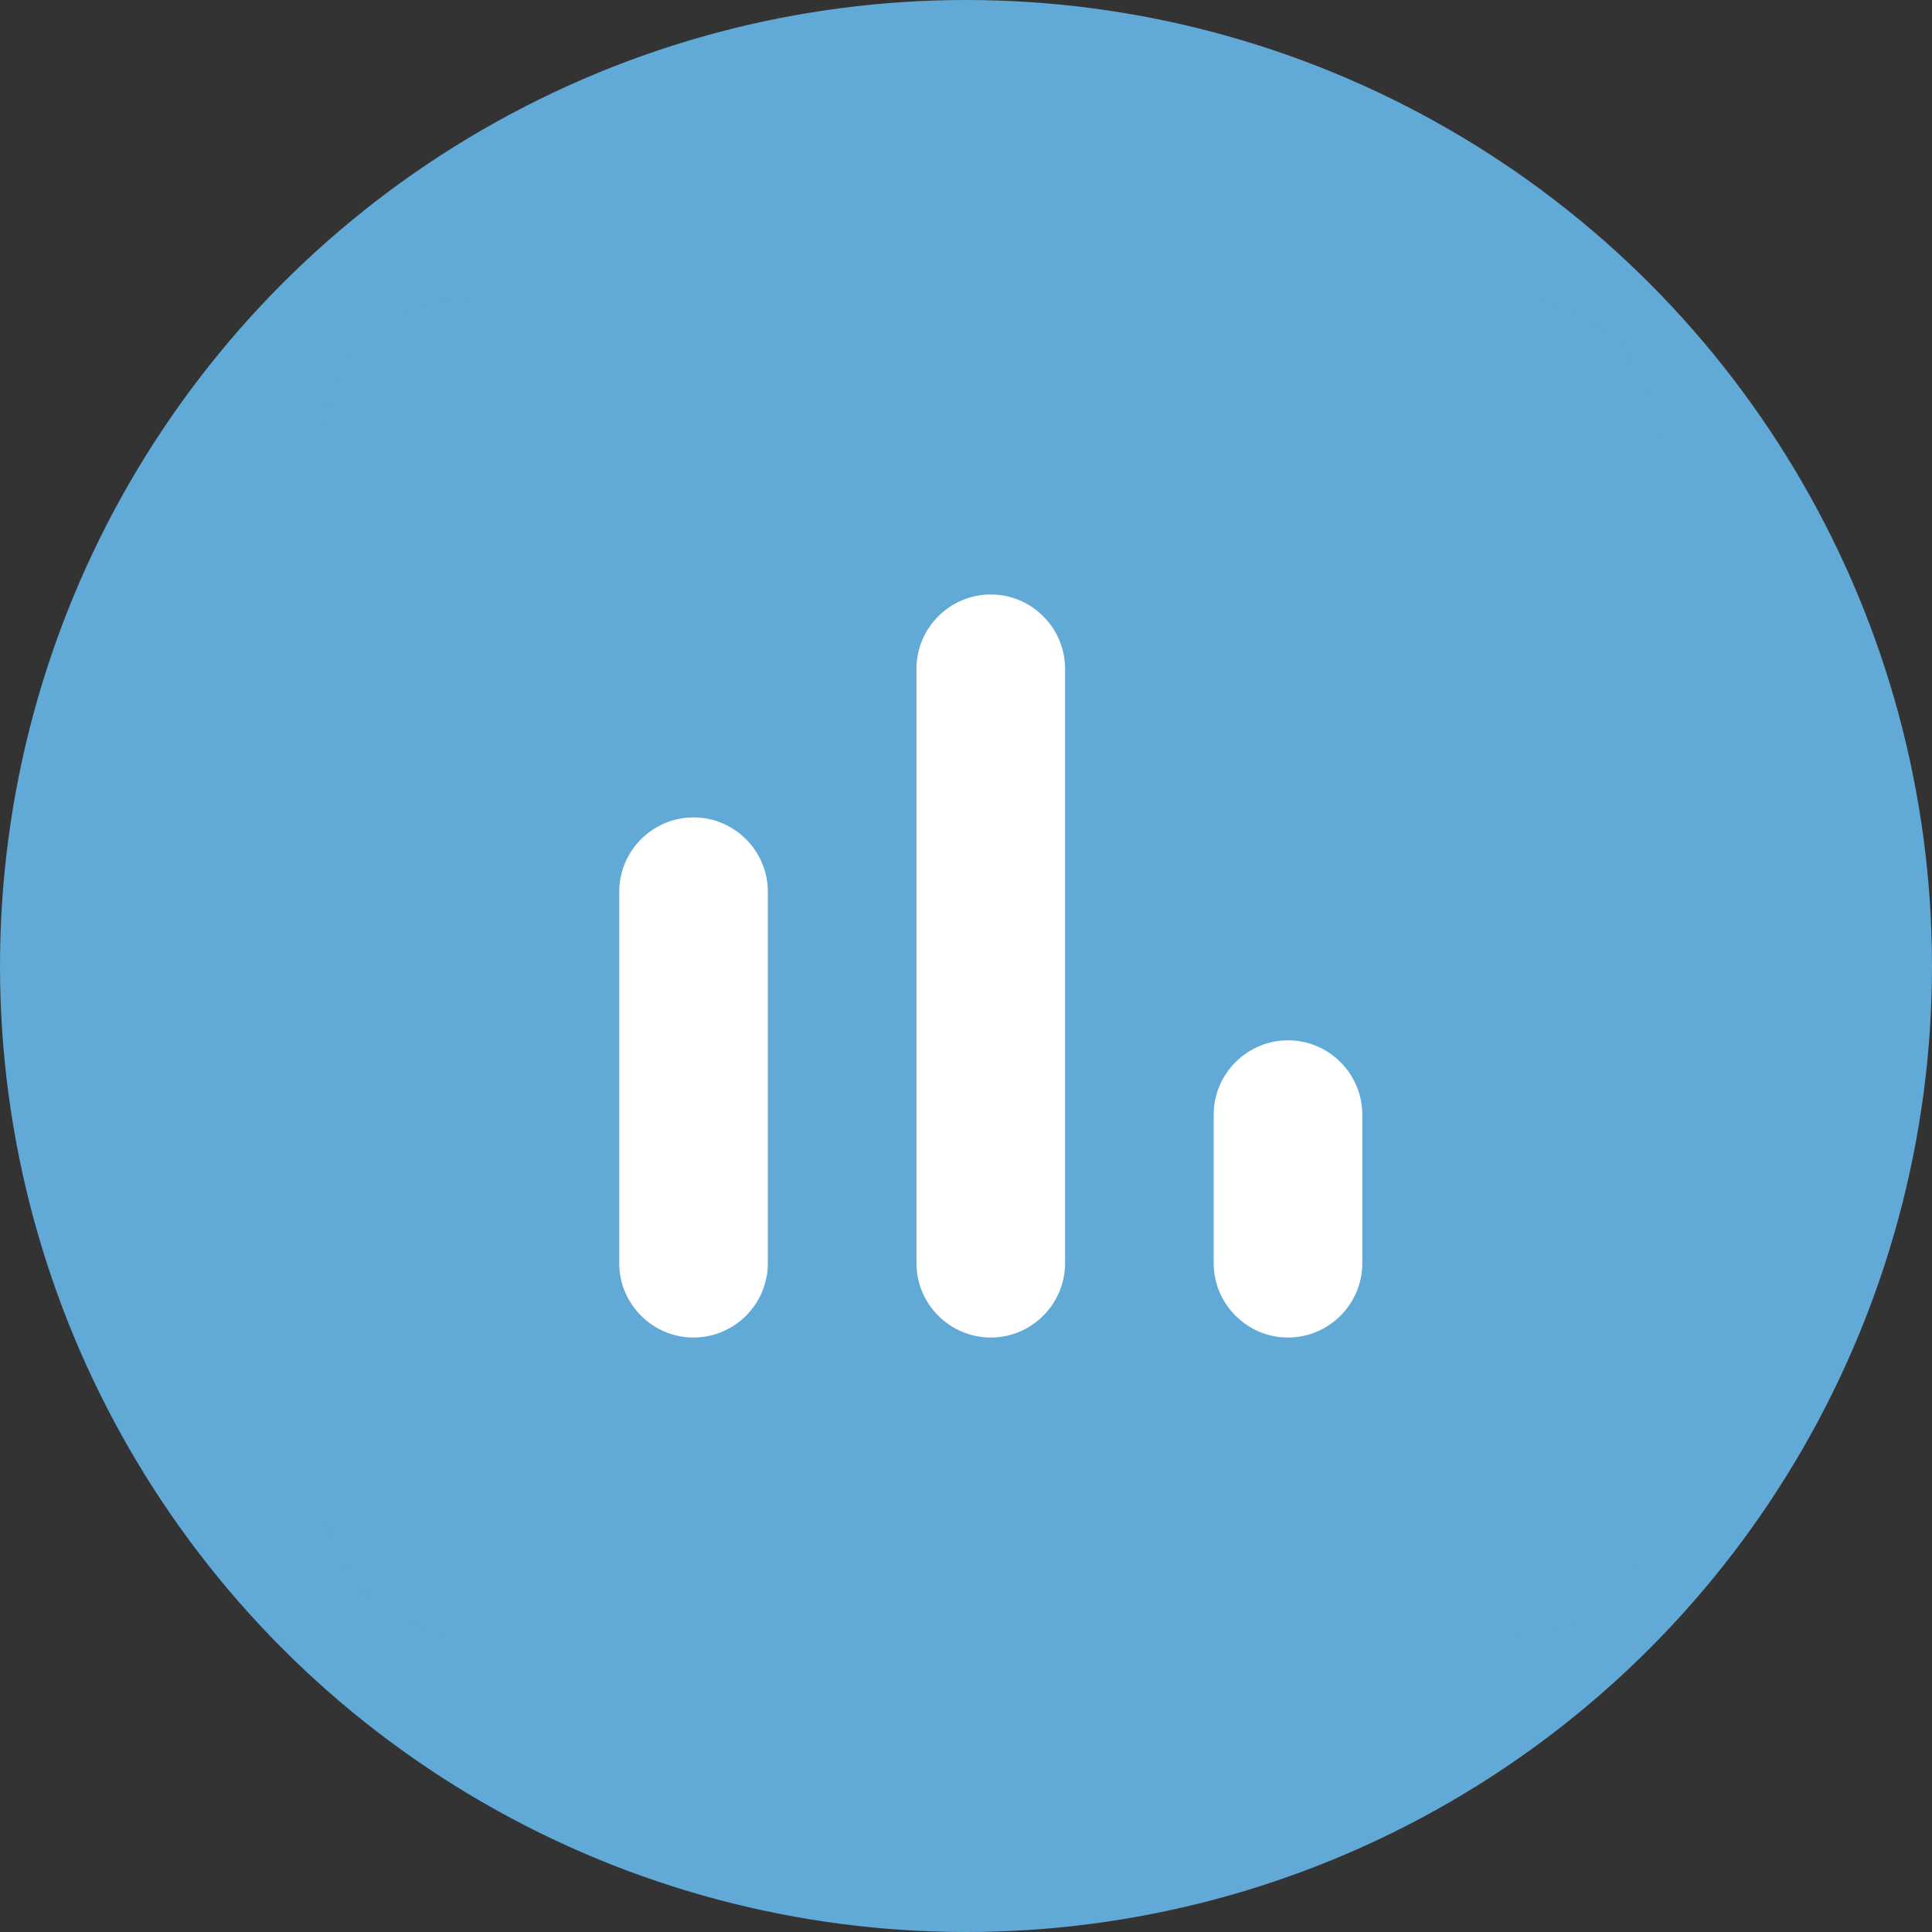
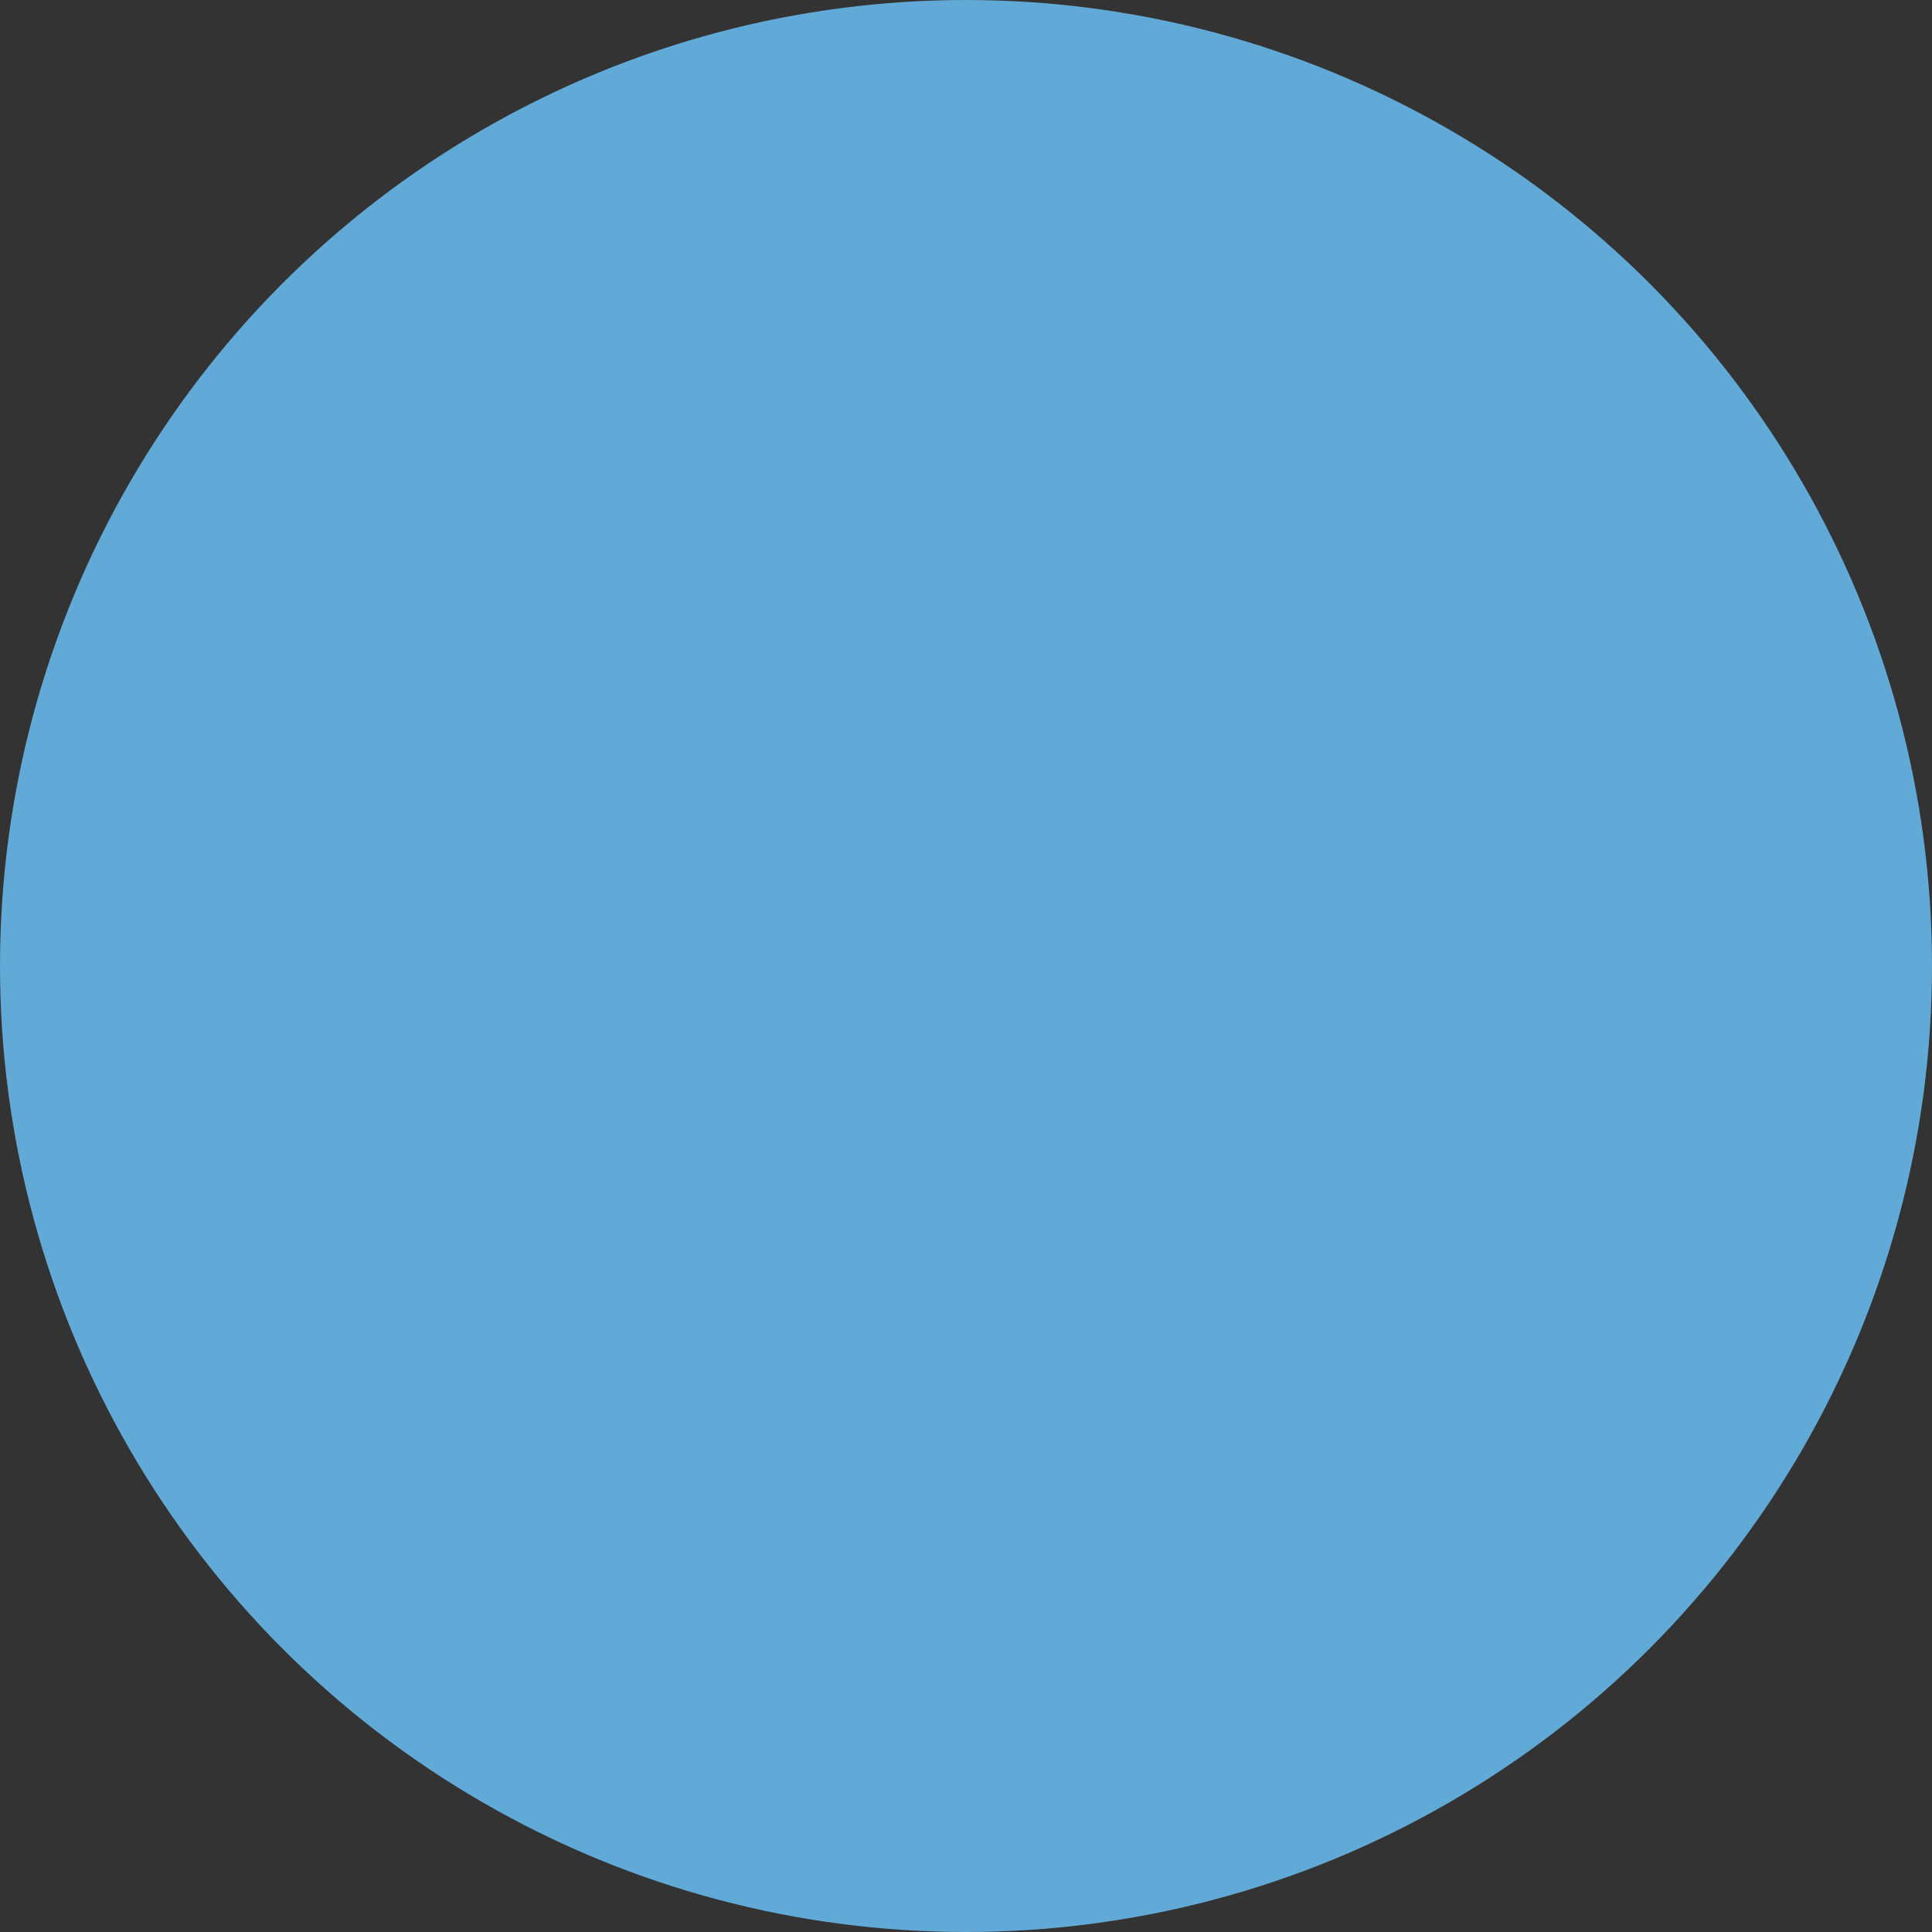
<svg xmlns="http://www.w3.org/2000/svg" xmlns:xlink="http://www.w3.org/1999/xlink" width="78px" height="78px" viewBox="0 0 78 78" version="1.1">
  <rect x="0" y="0" width="78" height="78" fill="#333333" stroke="none" />
  <title>Group 6</title>
  <desc>Created with Sketch.</desc>
  <defs>
-     <path d="M57,9 L15,9 C11.7,9 9,11.7 9,15 L9,57 C9,60.3 11.7,63 15,63 L57,63 C60.3,63 63,60.3 63,57 L63,15 C63,11.7 60.3,9 57,9 Z M24,51 C22.35,51 21,49.65 21,48 L21,33 C21,31.35 22.35,30 24,30 C25.65,30 27,31.35 27,33 L27,48 C27,49.65 25.65,51 24,51 Z M36,51 C34.35,51 33,49.65 33,48 L33,24 C33,22.35 34.35,21 36,21 C37.65,21 39,22.35 39,24 L39,48 C39,49.65 37.65,51 36,51 Z M48,51 C46.35,51 45,49.65 45,48 L45,42 C45,40.35 46.35,39 48,39 C49.65,39 51,40.35 51,42 L51,48 C51,49.65 49.65,51 48,51 Z" id="path-1" />
-   </defs>
+     </defs>
  <g id="Page-1" stroke="none" stroke-width="1" fill="none" fill-rule="evenodd">
    <g id="Desktop-HD" transform="translate(-1204, -1001)">
      <g id="Training-Buttons" transform="translate(56, 926)">
        <g id="Group-13">
          <g id="Career-Progression-Charts" transform="translate(1045, 0)">
            <g id="Group-6" transform="translate(103, 75)">
              <g id="Group-4">
                <circle id="Oval-Copy" fill="#61A9D6" cx="39" cy="39" r="39" />
                <g id="action/assessment_24px" transform="translate(4, 3)">
-                   <rect id="Rectangle" fill="#FFFFFF" fill-rule="evenodd" x="15" y="15" width="42" height="42" />
                  <mask id="mask-2" fill="white">
                    <use xlink:href="#path-1" />
                  </mask>
                  <use id="icon/action/assessment_24px" fill="#61A9D6" fill-rule="nonzero" xlink:href="#path-1" />
                </g>
              </g>
            </g>
          </g>
        </g>
      </g>
    </g>
  </g>
</svg>